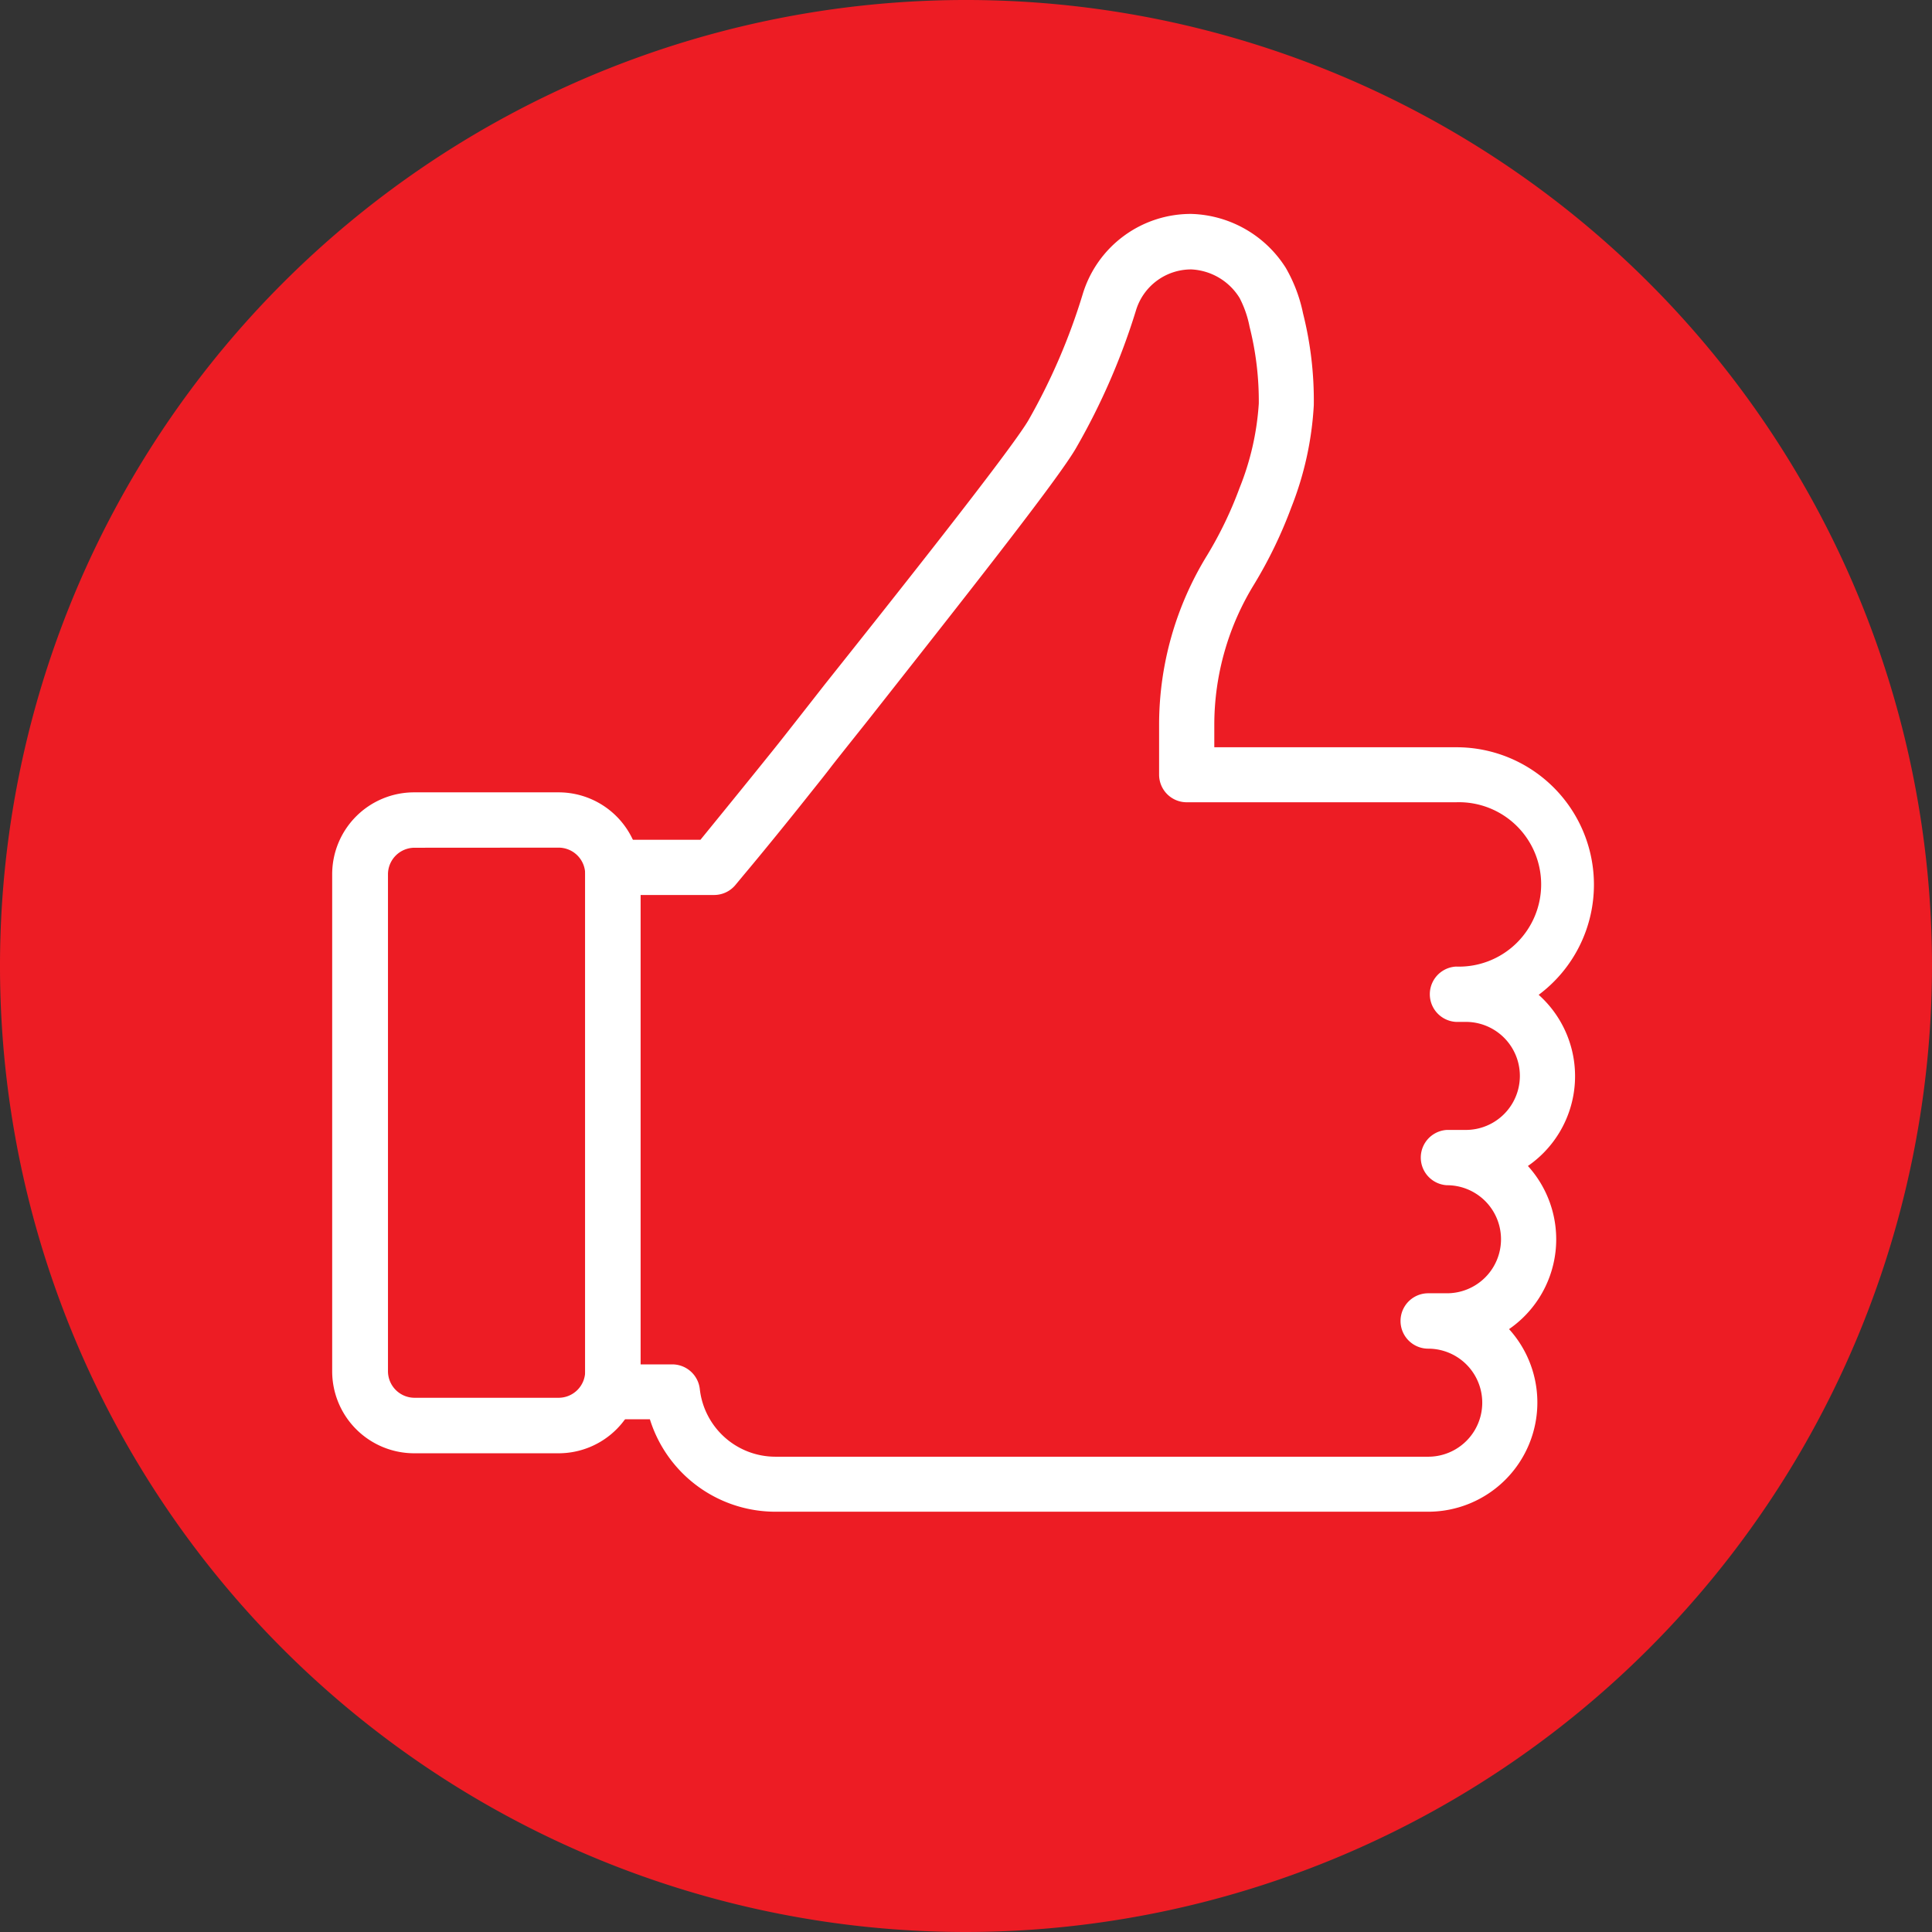
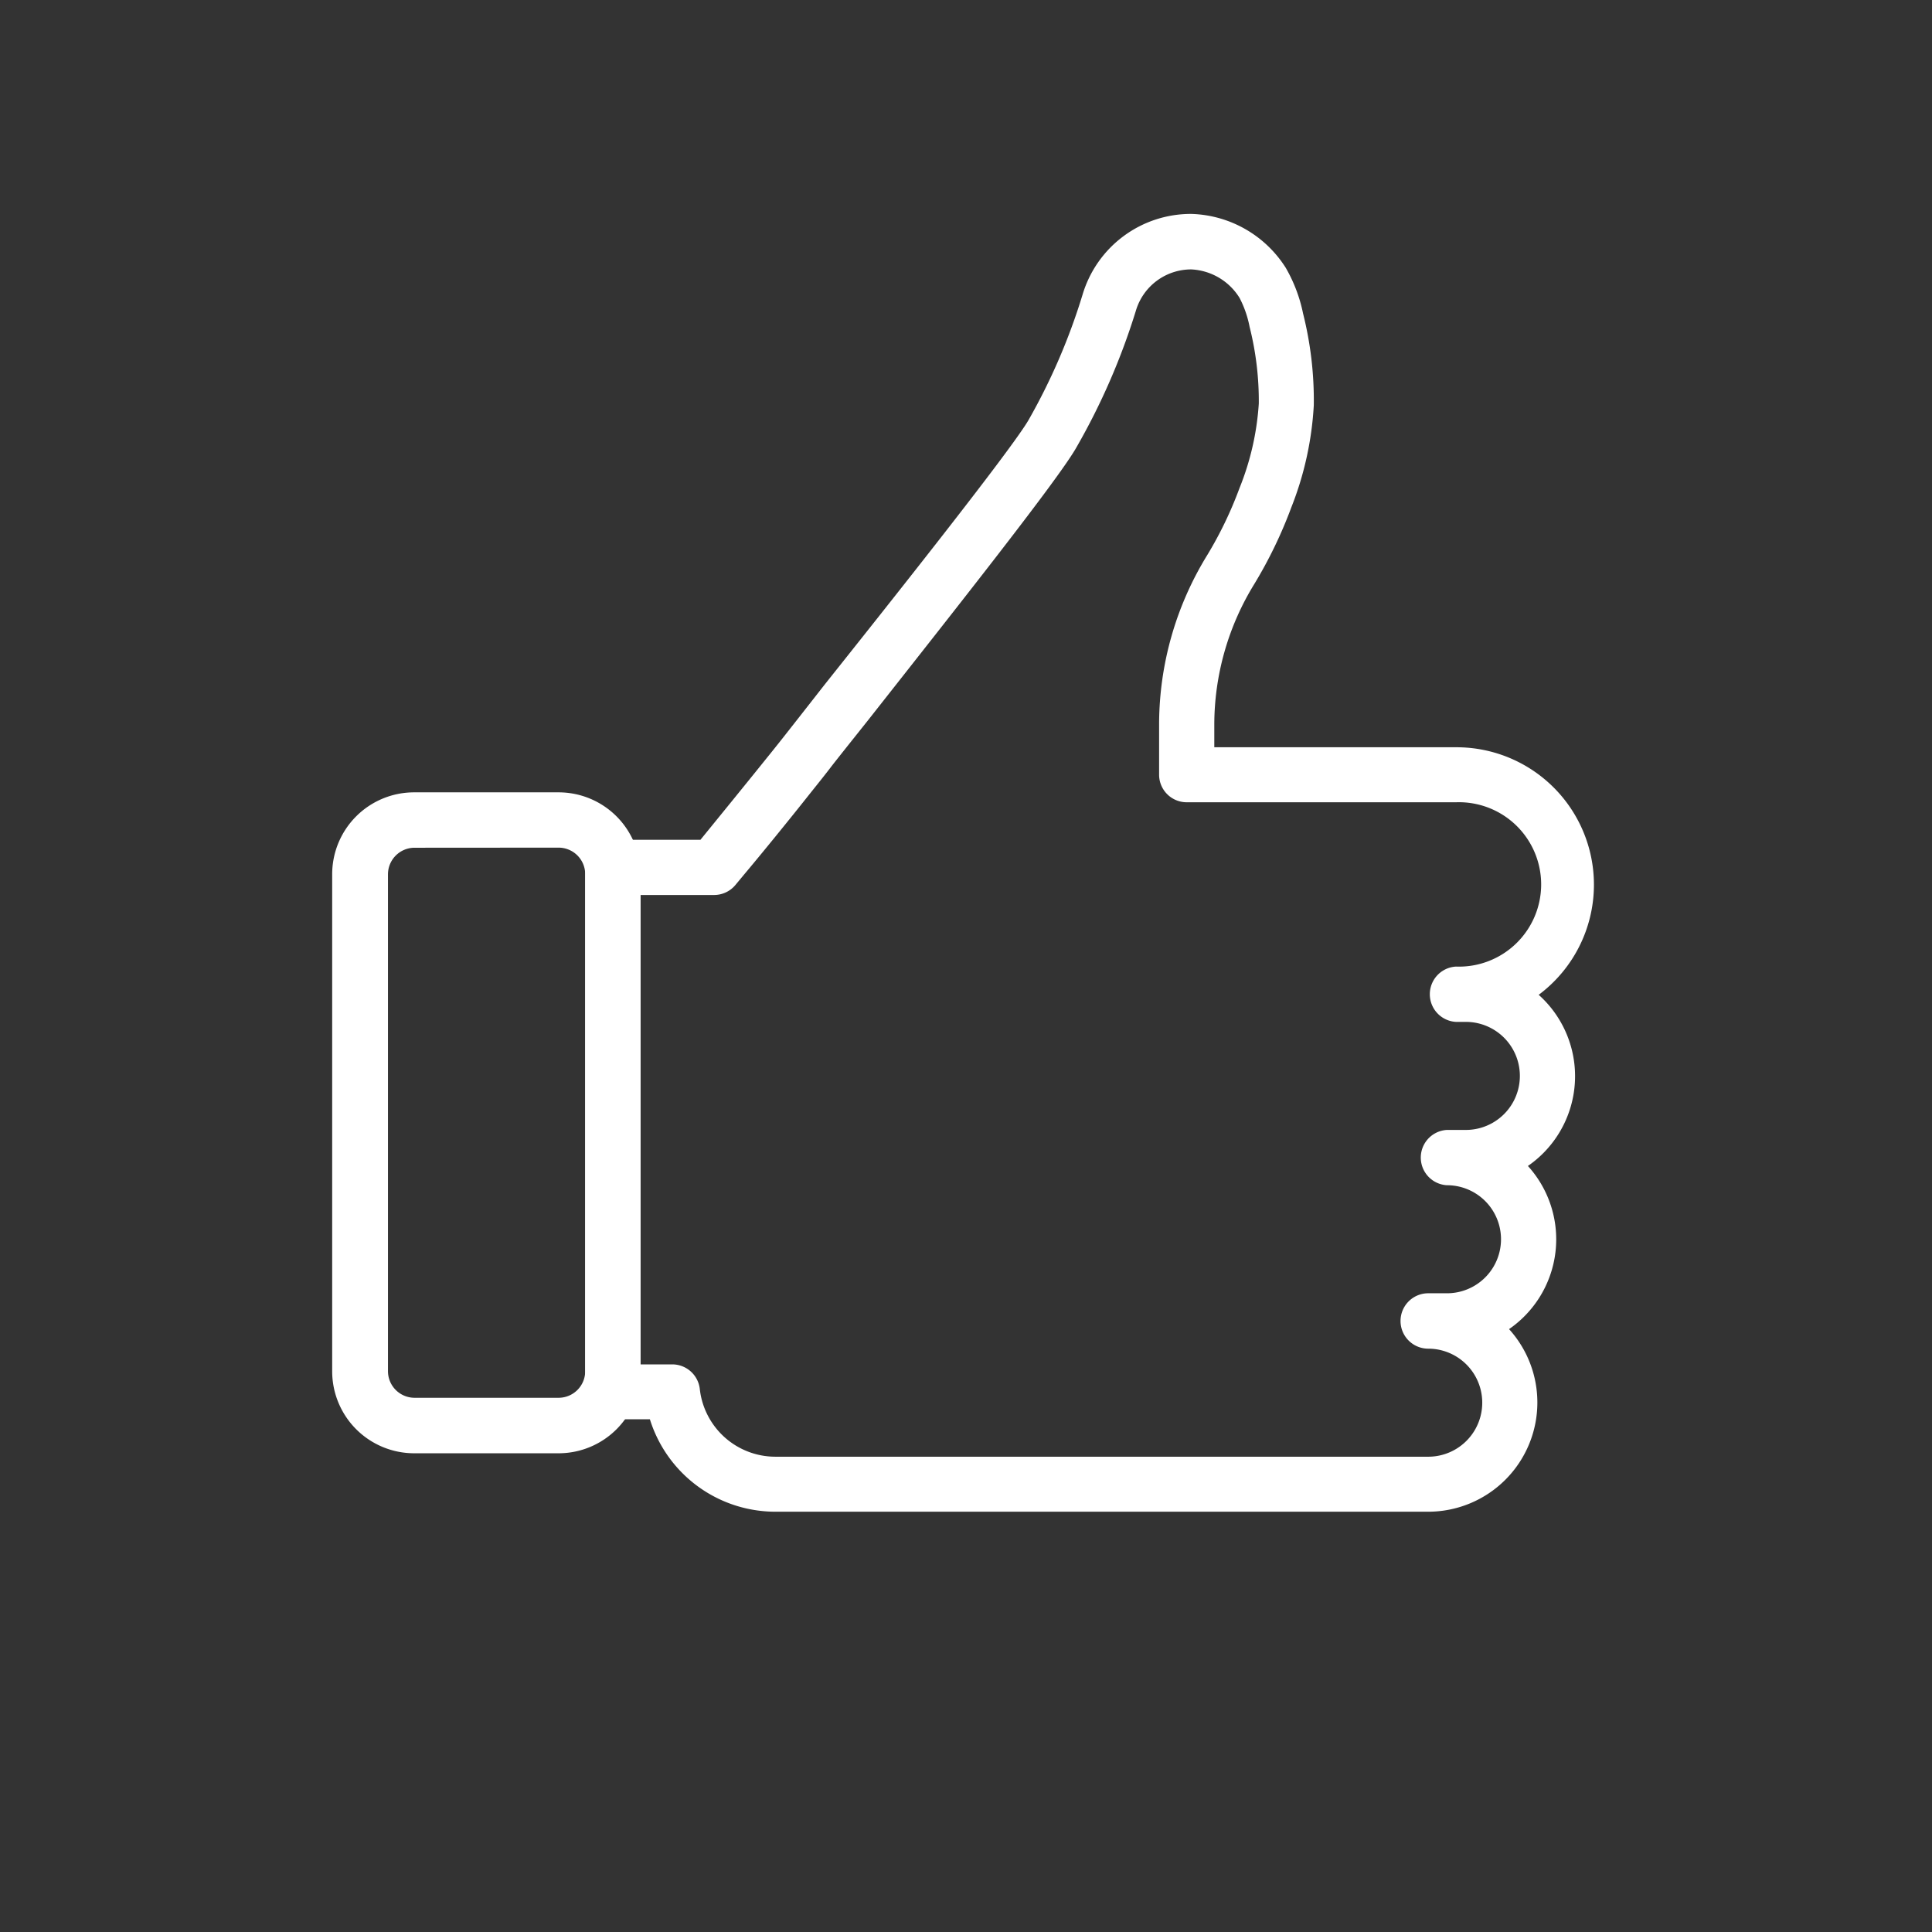
<svg xmlns="http://www.w3.org/2000/svg" viewBox="0 0 196.7 196.7">
  <rect x="0" y="0" width="196.7" height="196.7" fill="#333333" stroke="none" />
  <defs>
    <style>.cls-1{fill:#ed1c24;}.cls-2{fill:#fff;stroke:#fff;stroke-miterlimit:10;}</style>
  </defs>
  <title>Kvalitet-ikon</title>
  <g id="Layer_2" data-name="Layer 2">
    <g id="Layer_1-2" data-name="Layer 1">
-       <circle class="cls-1" cx="98.21" cy="98.24" r="95.92" />
      <path class="cls-2" d="M145.41,153.41H79A12.89,12.89,0,0,1,66.54,144H62.4a2.32,2.32,0,0,1-2.32-2.32V88.29A2.32,2.32,0,0,1,62.4,86h9.15l.14-.17c1.75-2.15,4.75-5.83,6.78-8.36.9-1.11,1.6-2,1.93-2.42s1.89-2.4,3.92-5c6.2-7.79,19.1-24,20.85-27.07a63.16,63.16,0,0,0,5.53-12.85,11,11,0,0,1,10.58-7.85,11.27,11.27,0,0,1,9.2,5.25,15,15,0,0,1,1.7,4.5,35.76,35.76,0,0,1,1.08,9.2A32.7,32.7,0,0,1,131,51.49a45.13,45.13,0,0,1-3.73,7.72,27.84,27.84,0,0,0-4.14,14.49v2.88h25.14a13.49,13.49,0,0,1,7.57,24.67,10.61,10.61,0,0,1-1.06,17.37,10.61,10.61,0,0,1-1.92,16.61,10.62,10.62,0,0,1-7.46,18.18Zm-80.7-14h3.74a2.32,2.32,0,0,1,2.3,2.06,8.25,8.25,0,0,0,8.2,7.34h66.46a6,6,0,1,0,0-12,2.32,2.32,0,1,1,0-4.64h1.91a6,6,0,1,0,0-12,2.32,2.32,0,0,1,0-4.63h1.92a6,6,0,0,0,0-12h-1a2.32,2.32,0,0,1,0-4.63,8.87,8.87,0,1,0,0-17.73H120.82a2.31,2.31,0,0,1-2.31-2.32V73.7a32.42,32.42,0,0,1,4.82-16.91,40.09,40.09,0,0,0,3.33-6.91,28.2,28.2,0,0,0,2-8.78,31.42,31.42,0,0,0-.95-7.94,11.27,11.27,0,0,0-1.07-3.07,6.62,6.62,0,0,0-5.33-3.16,6.37,6.37,0,0,0-6.14,4.55,67.66,67.66,0,0,1-6,13.8C107.42,48.4,97.29,61.2,88,73c-2,2.51-3.45,4.33-3.86,4.87s-1.07,1.37-2,2.53c-2,2.53-5,6.22-6.81,8.37l-.83,1a2.32,2.32,0,0,1-1.8.85H64.71Z" />
      <path class="cls-2" d="M56.88,147.46H42.16a7.85,7.85,0,0,1-7.84-7.84V89a7.84,7.84,0,0,1,7.84-7.83H56.88A7.84,7.84,0,0,1,64.71,89v50.61A7.84,7.84,0,0,1,56.88,147.46ZM42.16,85.81A3.21,3.21,0,0,0,39,89v50.61a3.21,3.21,0,0,0,3.21,3.2H56.88a3.21,3.21,0,0,0,3.2-3.2V89a3.21,3.21,0,0,0-3.2-3.2Z" />
-       <path class="cls-1" d="M98.35,196.7A98.35,98.35,0,1,1,196.7,98.35,98.46,98.46,0,0,1,98.35,196.7Zm0-192.07a93.72,93.72,0,1,0,93.72,93.72A93.83,93.83,0,0,0,98.35,4.63Z" />
    </g>
  </g>
</svg>